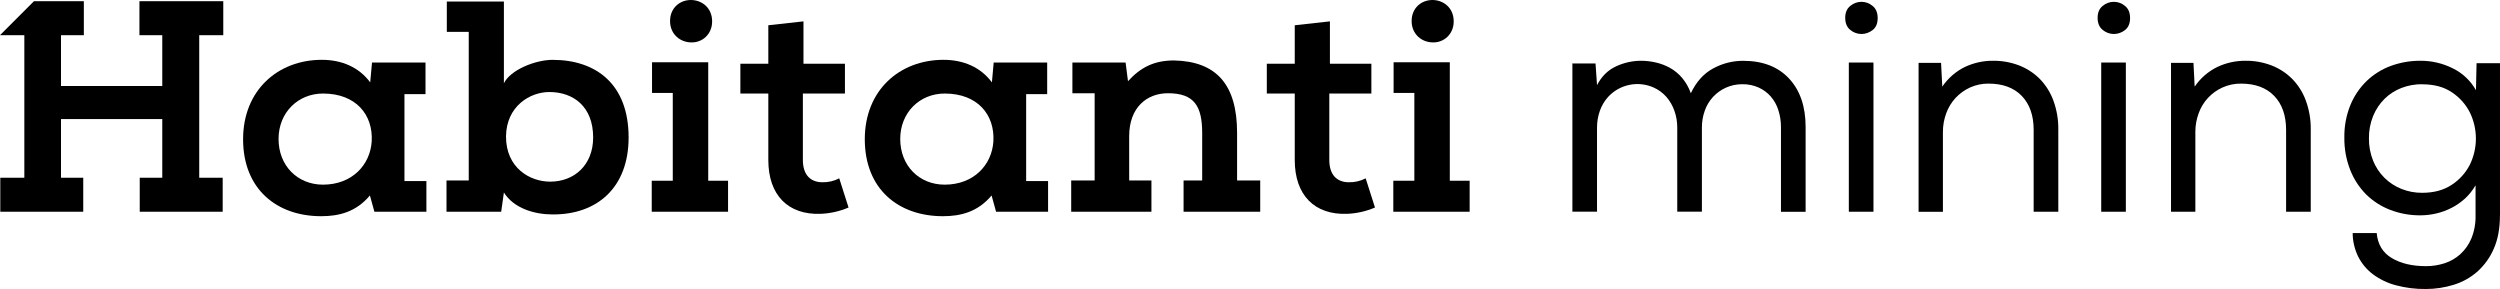
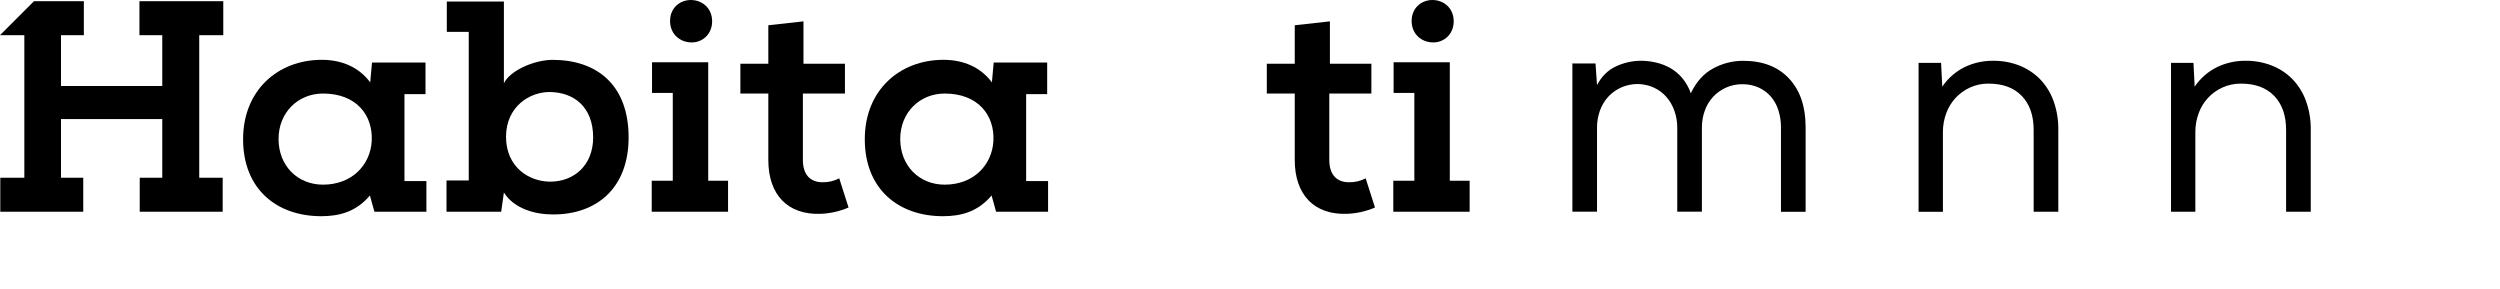
<svg xmlns="http://www.w3.org/2000/svg" width="519" height="60" viewBox="0 0 519 60" fill="none">
  <path d="M88.52 37.586V43.954H77.727L76.791 40.578C73.921 44.011 70.366 44.884 66.685 44.884C57.454 44.884 50.466 39.266 50.466 28.902C50.466 18.725 57.702 12.419 66.809 12.419C70.991 12.419 74.545 13.98 76.854 17.102L77.229 12.985H88.334V19.542H83.965V37.586H88.52ZM57.827 28.845C57.827 34.402 61.757 38.335 67.06 38.335C73.048 38.335 76.854 34.277 77.167 29.343C77.478 23.849 73.924 19.418 67.06 19.418C61.881 19.418 57.827 23.351 57.827 28.845Z" fill="black" />
  <path d="M92.694 43.954V37.461H97.311V6.622H92.758V0.311H104.609V17.294C105.917 14.546 111.096 12.425 114.713 12.425C123.76 12.425 130.499 17.481 130.499 28.532C130.499 39.022 123.884 44.579 114.713 44.517C110.972 44.517 106.666 43.267 104.609 39.958L104.047 43.954H92.694ZM105.047 28.345C105.047 34.837 109.977 37.71 114.218 37.71C119.208 37.71 123.138 34.277 123.138 28.532C123.138 22.163 119.084 19.104 114.032 19.104C110.101 19.104 105.109 21.977 105.047 28.345Z" fill="black" />
  <path d="M147.028 12.923V37.524H151.145V43.954H135.299V37.524H139.668V19.293H135.362V12.923H147.028ZM139.105 4.372C139.105 1.561 141.227 0 143.409 0C145.717 0 147.839 1.623 147.839 4.434C147.839 7.18 145.717 8.865 143.536 8.803C141.227 8.803 139.105 7.117 139.105 4.372Z" fill="black" />
  <path d="M166.801 4.434V13.236H175.41V19.418H166.677V33.214C166.677 36.274 168.236 37.835 170.731 37.835C171.946 37.865 173.149 37.586 174.226 37.023L176.159 43.08C174.322 43.869 172.356 44.313 170.358 44.389C163.619 44.641 159.503 40.521 159.503 33.214V19.418H153.702V13.236H159.503V5.245L166.801 4.434Z" fill="black" />
  <path d="M217.581 37.586V43.954H206.785L205.852 40.578C202.984 44.011 199.427 44.884 195.748 44.884C186.514 44.884 179.53 39.266 179.53 28.902C179.53 18.725 186.766 12.419 195.875 12.419C200.054 12.419 203.611 13.98 205.92 17.102L206.29 12.985H217.394V19.542H213.029V37.586H217.581ZM186.887 28.845C186.887 34.402 190.818 38.335 196.121 38.335C202.111 38.335 205.917 34.277 206.228 29.343C206.539 23.849 202.984 19.418 196.121 19.418C190.945 19.418 186.887 23.351 186.887 28.845Z" fill="black" />
-   <path d="M234.421 37.461H239.038V43.954H222.381V37.461H227.247V19.356H222.63V12.985H233.672L234.172 16.856C236.789 13.986 239.6 12.549 243.717 12.549C252.575 12.736 256.819 17.605 256.819 27.596V37.461H261.622V43.954H245.709V37.461H249.574V27.658C249.574 22.039 247.952 19.356 242.463 19.356C238.097 19.356 234.416 22.288 234.416 28.283L234.421 37.461Z" fill="black" />
  <path d="M276.089 4.434V13.236H284.698V19.418H275.964V33.214C275.964 36.274 277.524 37.835 280.019 37.835C281.234 37.865 282.437 37.586 283.514 37.023L285.447 43.08C283.61 43.869 281.644 44.313 279.646 44.389C272.907 44.641 268.79 40.521 268.79 33.214V19.418H262.99V13.236H268.79V5.245L276.089 4.434Z" fill="black" />
  <path d="M300.979 12.923V37.524H305.098V43.954H289.25V37.524H293.618V19.293H289.312V12.923H300.979ZM293.056 4.372C293.056 1.561 295.175 0 297.362 0C299.668 0 301.789 1.623 301.789 4.434C301.789 7.18 299.668 8.865 297.486 8.803C295.175 8.803 293.056 7.117 293.056 4.372Z" fill="black" />
  <path d="M326.49 13.177H331.231L331.542 17.67C332.499 15.841 333.819 14.541 335.502 13.769C337.111 13.018 338.863 12.624 340.638 12.614C341.703 12.614 342.764 12.738 343.801 12.985C344.842 13.224 345.843 13.612 346.774 14.137C347.709 14.678 348.542 15.377 349.236 16.204C350.013 17.141 350.615 18.209 351.015 19.358C352.138 16.987 353.677 15.274 355.632 14.218C357.543 13.167 359.69 12.618 361.871 12.625C365.943 12.625 369.124 13.853 371.412 16.309C373.701 18.766 374.845 22.116 374.845 26.359V43.965H369.728V26.389C369.733 25.196 369.551 24.009 369.188 22.872C368.863 21.83 368.329 20.865 367.617 20.037C366.92 19.24 366.059 18.604 365.093 18.171C364.033 17.701 362.884 17.466 361.725 17.484C360.542 17.471 359.371 17.715 358.292 18.201C357.279 18.66 356.367 19.316 355.61 20.132C354.854 20.96 354.273 21.934 353.905 22.994C353.505 24.123 353.305 25.313 353.313 26.511V43.948H348.198V26.511C348.207 25.313 348.006 24.123 347.604 22.994C347.238 21.944 346.678 20.972 345.952 20.129C345.234 19.311 344.352 18.653 343.363 18.198C341.773 17.471 339.994 17.267 338.282 17.615C336.569 17.962 335.01 18.843 333.829 20.132C333.082 20.966 332.506 21.938 332.134 22.994C331.734 24.123 331.534 25.313 331.542 26.511V43.948H326.428V13.109L326.49 13.177Z" fill="black" />
-   <path d="M383.068 3.687C383.068 2.605 383.421 1.784 384.128 1.223C384.774 0.678 385.591 0.379 386.436 0.379C387.281 0.379 388.099 0.678 388.745 1.223C389.449 1.784 389.802 2.626 389.804 3.749C389.806 4.873 389.453 5.705 388.745 6.246C388.088 6.769 387.275 7.055 386.436 7.058C385.592 7.054 384.776 6.756 384.128 6.217C383.419 5.654 383.066 4.811 383.068 3.687ZM383.817 12.985H388.931V43.954H383.817V12.985Z" fill="black" />
  <path d="M398.289 13.053H402.965L403.217 17.984C404.405 16.234 406.027 14.825 407.925 13.894C409.75 13.037 411.743 12.6 413.759 12.614C415.606 12.594 417.44 12.922 419.165 13.583C420.766 14.202 422.222 15.149 423.438 16.361C424.69 17.642 425.656 19.173 426.274 20.854C426.985 22.793 427.334 24.846 427.304 26.911V43.954H422.187V26.973C422.187 23.976 421.366 21.624 419.724 19.918C418.083 18.212 415.785 17.359 412.832 17.359C411.498 17.341 410.177 17.619 408.963 18.171C407.834 18.69 406.816 19.425 405.968 20.335C405.12 21.257 404.463 22.34 404.036 23.519C403.574 24.767 403.341 26.089 403.349 27.42V43.965H398.297V13.053H398.289Z" fill="black" />
-   <path d="M435.464 3.687C435.464 2.605 435.818 1.784 436.527 1.223C437.172 0.677 437.989 0.378 438.834 0.378C439.678 0.378 440.496 0.677 441.141 1.223C441.849 1.784 442.203 2.626 442.203 3.749C442.203 4.873 441.849 5.705 441.141 6.246C440.485 6.77 439.671 7.056 438.832 7.058C437.99 7.054 437.174 6.756 436.527 6.217C435.818 5.654 435.464 4.811 435.464 3.687ZM436.213 12.985H441.327V43.954H436.213V12.985Z" fill="black" />
  <path d="M450.685 13.053H455.364L455.613 17.984C456.803 16.232 458.43 14.822 460.333 13.894C462.157 13.038 464.149 12.601 466.163 12.614C468.01 12.594 469.844 12.922 471.569 13.583C473.171 14.202 474.627 15.148 475.843 16.361C477.095 17.641 478.062 19.173 478.681 20.854C479.393 22.793 479.743 24.846 479.711 26.911V43.954H474.594V26.973C474.594 23.976 473.773 21.624 472.131 19.918C470.49 18.212 468.192 17.359 465.239 17.359C463.905 17.342 462.585 17.619 461.371 18.171C460.234 18.684 459.211 19.422 458.365 20.338C457.518 21.255 456.865 22.333 456.443 23.508C455.982 24.757 455.749 26.078 455.756 27.409V43.954H450.704V13.053H450.685Z" fill="black" />
-   <path d="M518.989 44.703C518.989 47.408 518.563 49.718 517.711 51.631C516.934 53.44 515.773 55.059 514.31 56.376C512.882 57.633 511.202 58.57 509.382 59.124C507.504 59.707 505.548 60.002 503.582 59.998C501.483 60.025 499.391 59.761 497.365 59.216C495.654 58.765 494.045 57.992 492.623 56.939C491.338 55.972 490.293 54.722 489.566 53.287C488.817 51.761 488.422 50.085 488.412 48.385H493.402C493.609 50.717 494.649 52.444 496.521 53.568C498.394 54.691 500.764 55.253 503.633 55.253C504.935 55.258 506.229 55.058 507.469 54.661C508.68 54.272 509.796 53.634 510.745 52.786C511.743 51.875 512.53 50.757 513.053 49.51C513.671 47.985 513.968 46.349 513.926 44.703V38.46C513.339 39.496 512.592 40.434 511.712 41.238C510.866 42.004 509.921 42.654 508.904 43.172C507.896 43.69 506.827 44.078 505.723 44.327C504.649 44.575 503.551 44.701 502.449 44.703C500.325 44.719 498.216 44.337 496.232 43.578C494.354 42.866 492.645 41.772 491.212 40.364C489.772 38.913 488.646 37.181 487.904 35.276C487.065 33.129 486.652 30.839 486.687 28.534C486.65 26.236 487.075 23.953 487.936 21.823C488.709 19.93 489.866 18.218 491.334 16.797C492.775 15.421 494.485 14.358 496.356 13.675C498.336 12.956 500.427 12.597 502.533 12.614C504.838 12.61 507.112 13.144 509.174 14.175C511.216 15.161 512.905 16.753 514.01 18.733L514.134 13.115H519V44.703H518.989ZM502.833 17.484C501.362 17.471 499.902 17.736 498.53 18.265C497.225 18.768 496.037 19.532 495.037 20.511C494.014 21.527 493.207 22.74 492.664 24.076C492.066 25.552 491.77 27.134 491.791 28.726C491.77 30.319 492.066 31.9 492.664 33.377C493.196 34.696 493.99 35.894 494.998 36.898C496.007 37.901 497.208 38.689 498.53 39.214C499.898 39.763 501.359 40.038 502.833 40.026C505.287 40.026 507.346 39.466 509.009 38.346C510.599 37.307 511.889 35.868 512.75 34.175C513.57 32.489 513.996 30.639 513.996 28.764C513.996 26.89 513.57 25.04 512.75 23.354C511.893 21.666 510.615 20.23 509.039 19.182C507.396 18.062 505.348 17.503 502.895 17.503L502.833 17.484Z" fill="black" />
  <path d="M46.352 7.304V0.249H28.947V7.304H33.688V17.857H12.664V7.304H17.405V0.249H7.05L0 7.304H5.052V36.899H0.062V43.954H17.281V36.899H12.664V24.723H33.688V36.899H29.009V43.954H46.228V36.899H41.36V7.304H46.352Z" fill="black" />
</svg>